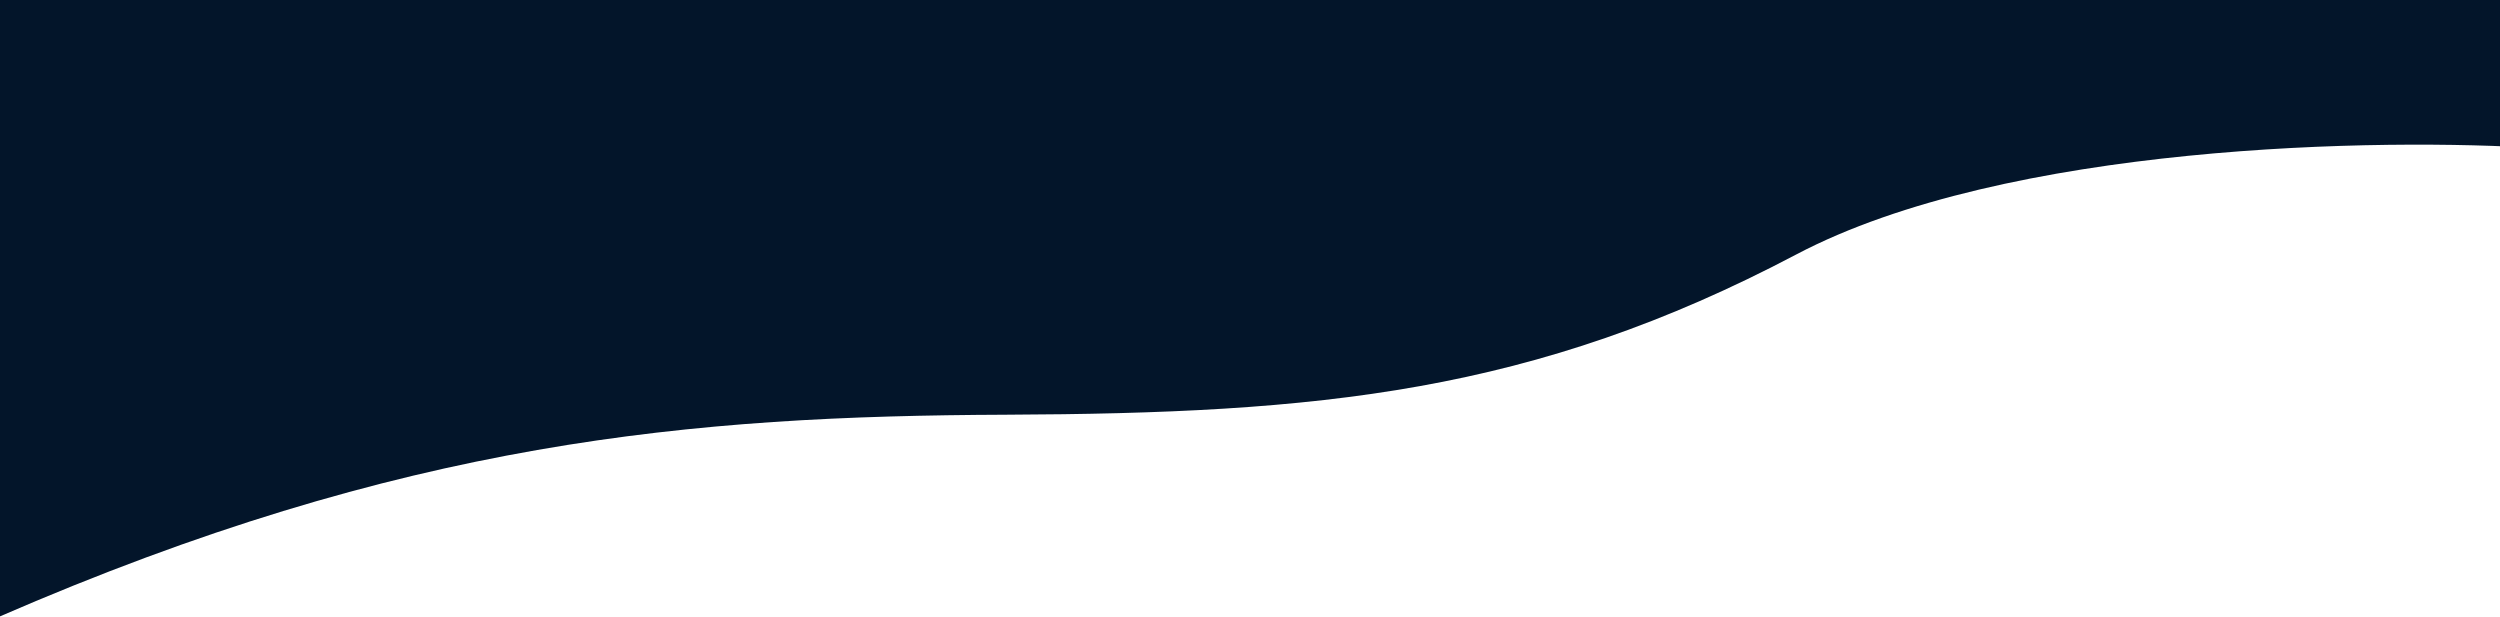
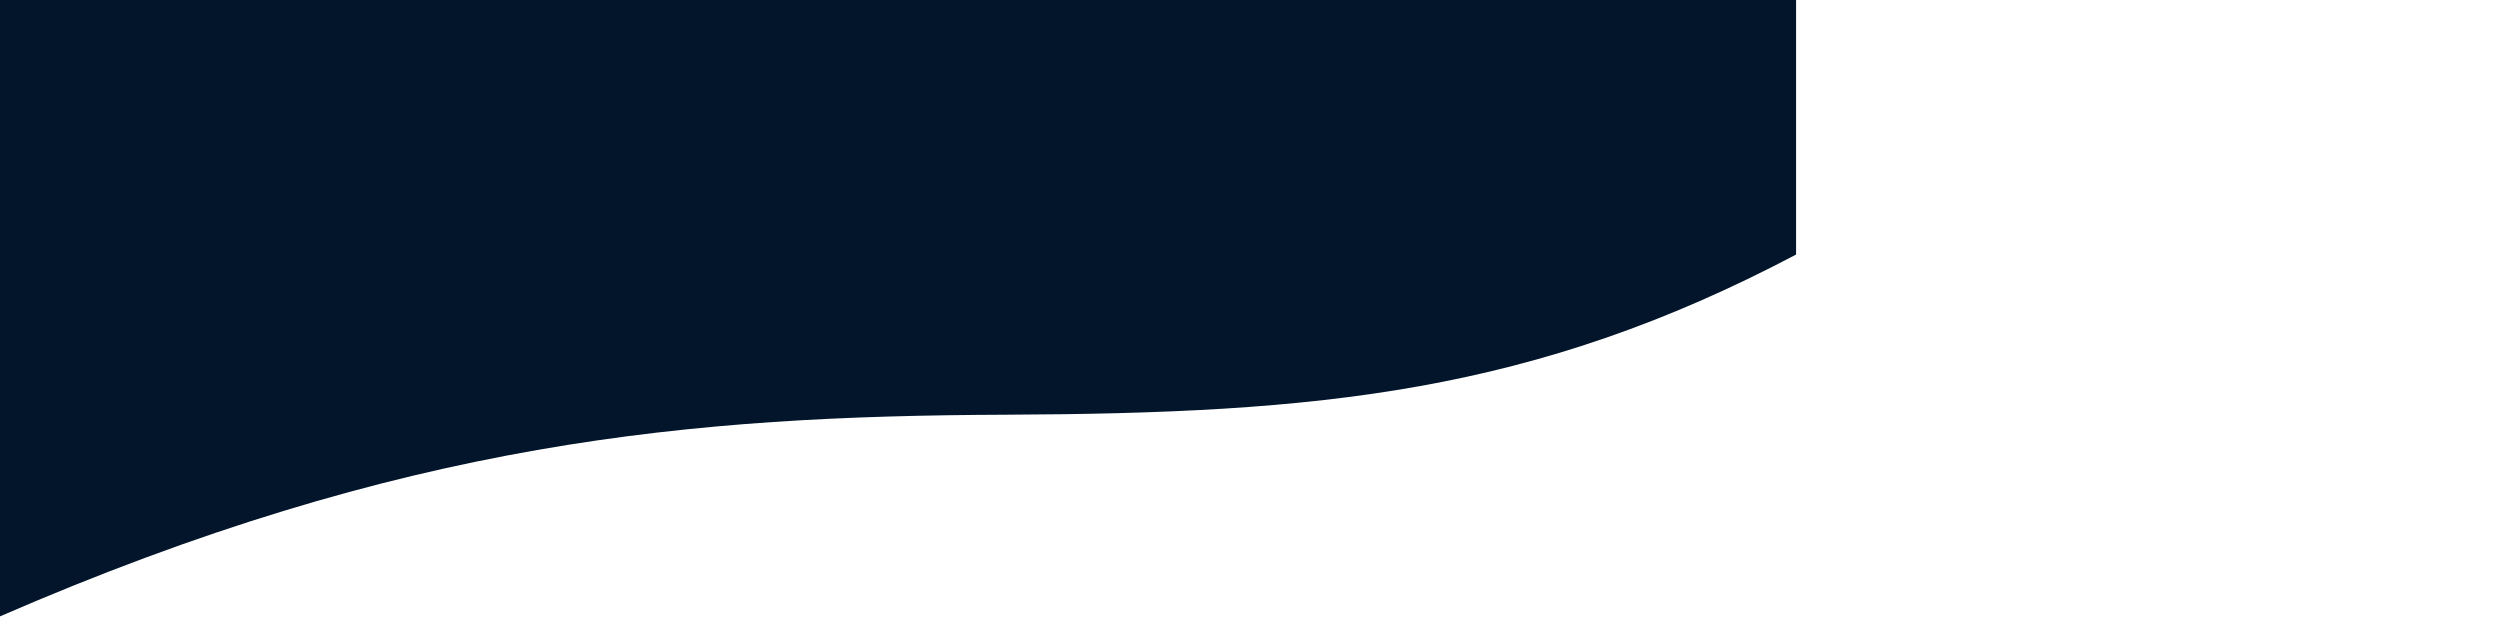
<svg xmlns="http://www.w3.org/2000/svg" width="1920" height="474" viewBox="0 0 1920 474" fill="none">
-   <path d="M1379.39 195.5C1540.96 110.3 1829.12 105.667 1953 114V-212H-4L-1.467 474C311.298 338 531.627 319.5 772.216 318.5C1012.8 317.5 1177.42 302 1379.39 195.5Z" fill="#03152A" />
+   <path d="M1379.39 195.5V-212H-4L-1.467 474C311.298 338 531.627 319.5 772.216 318.5C1012.8 317.5 1177.42 302 1379.39 195.5Z" fill="#03152A" />
</svg>